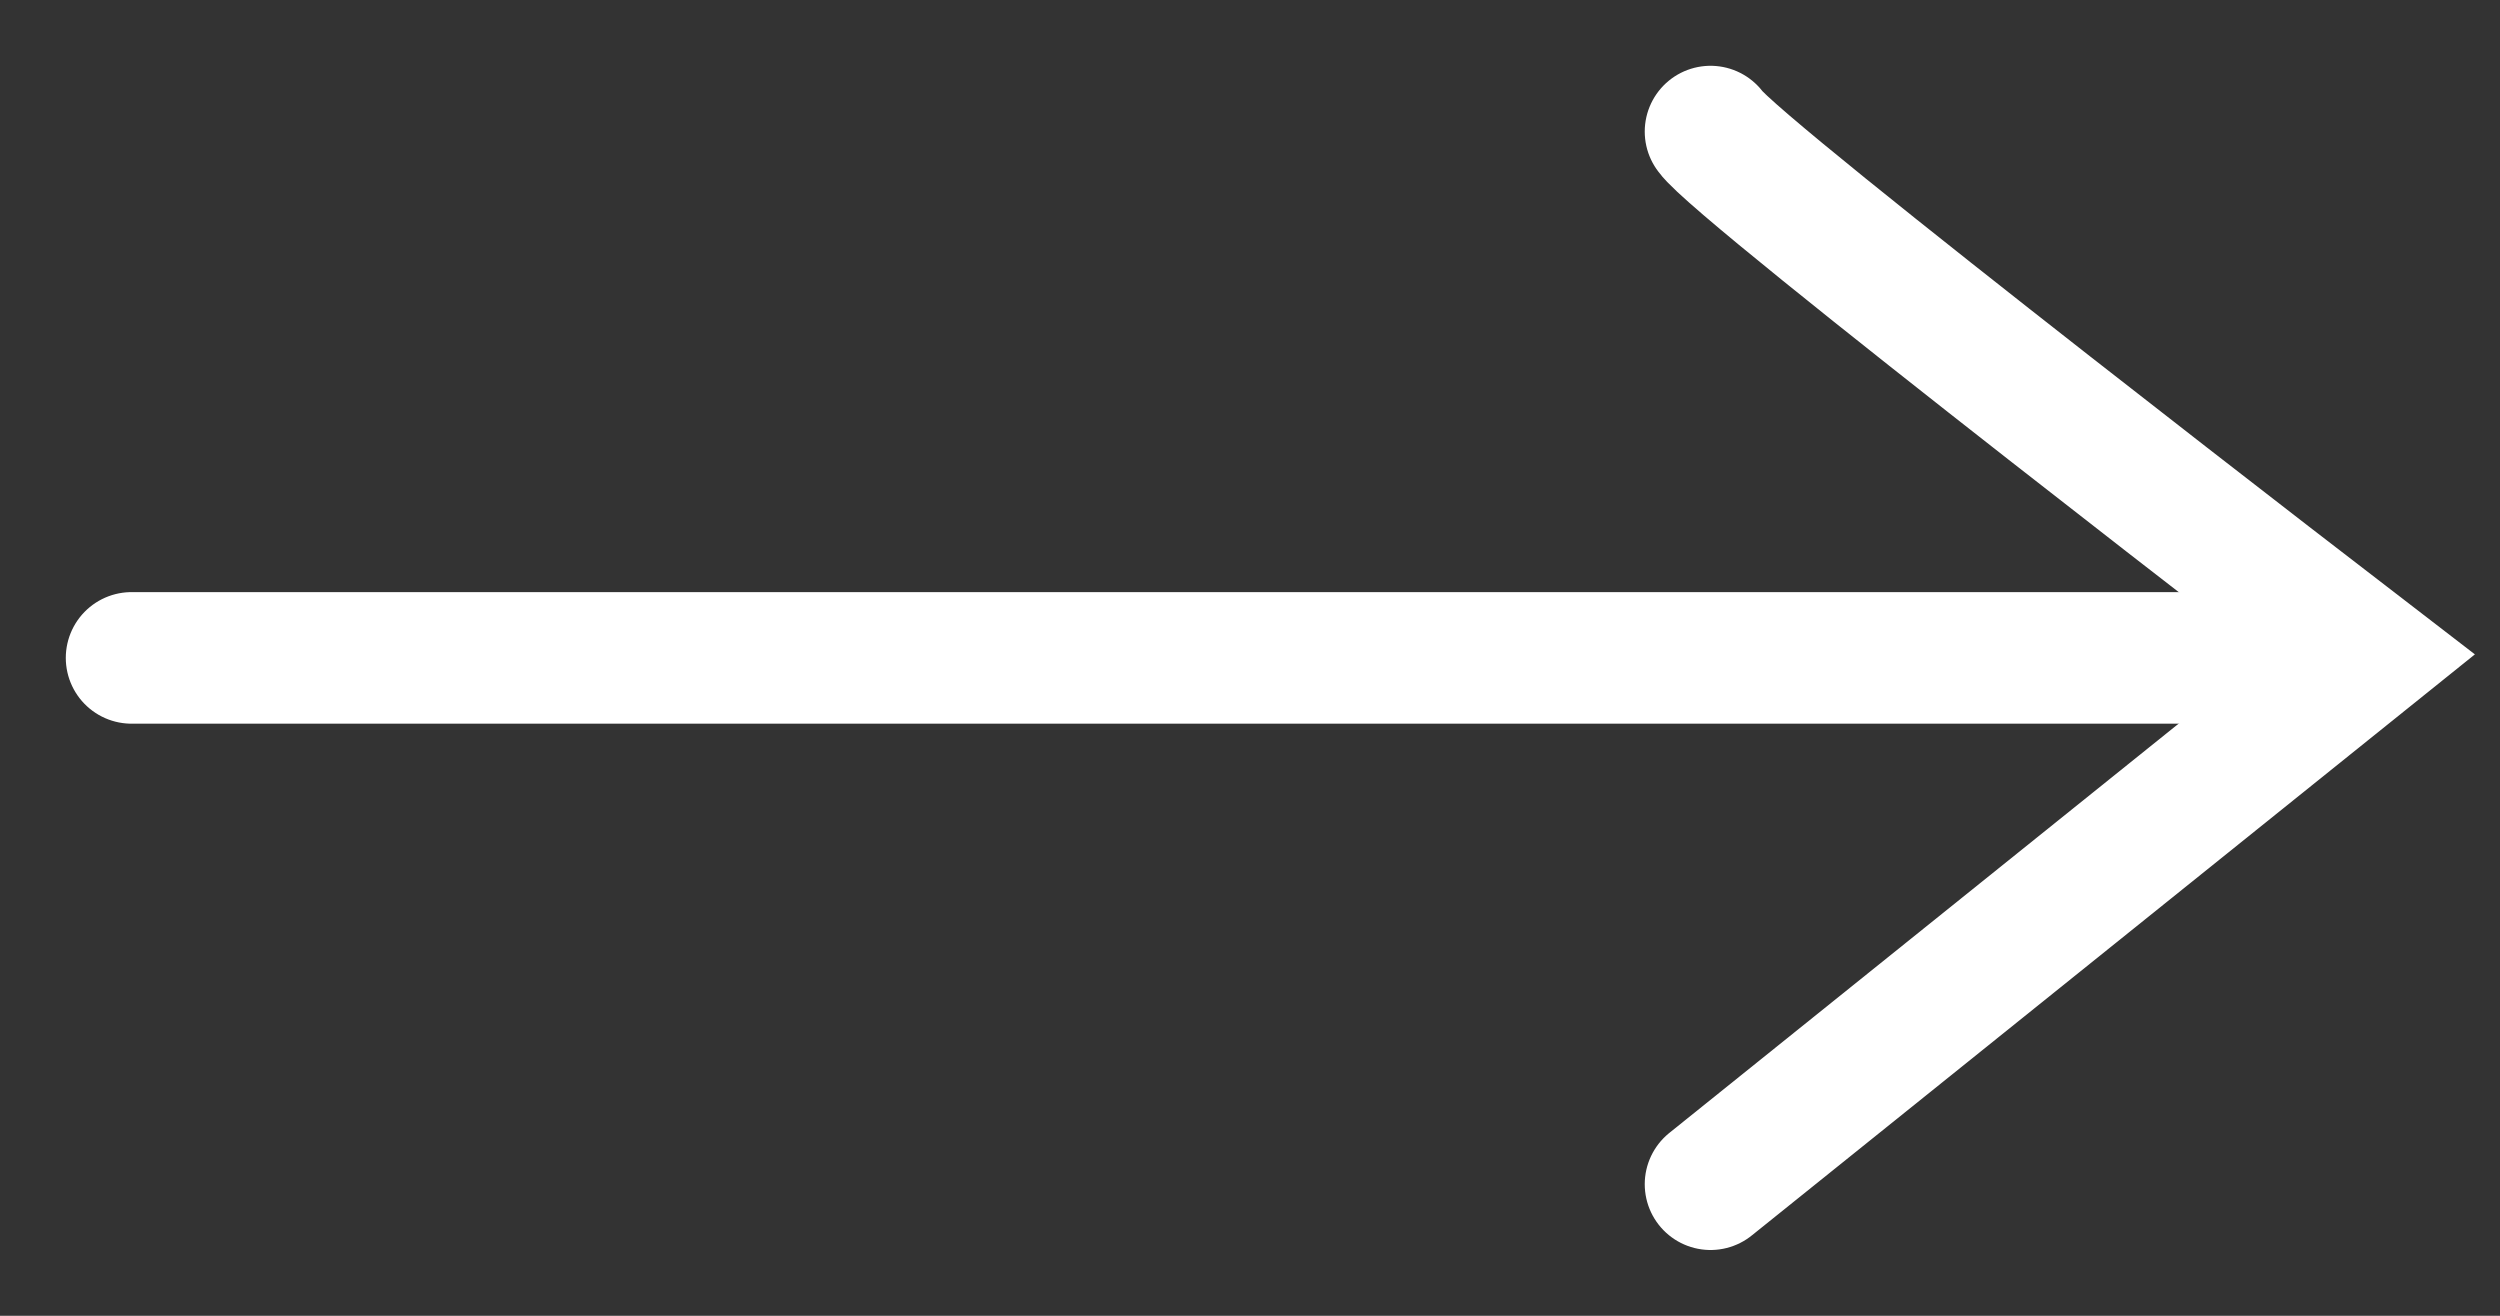
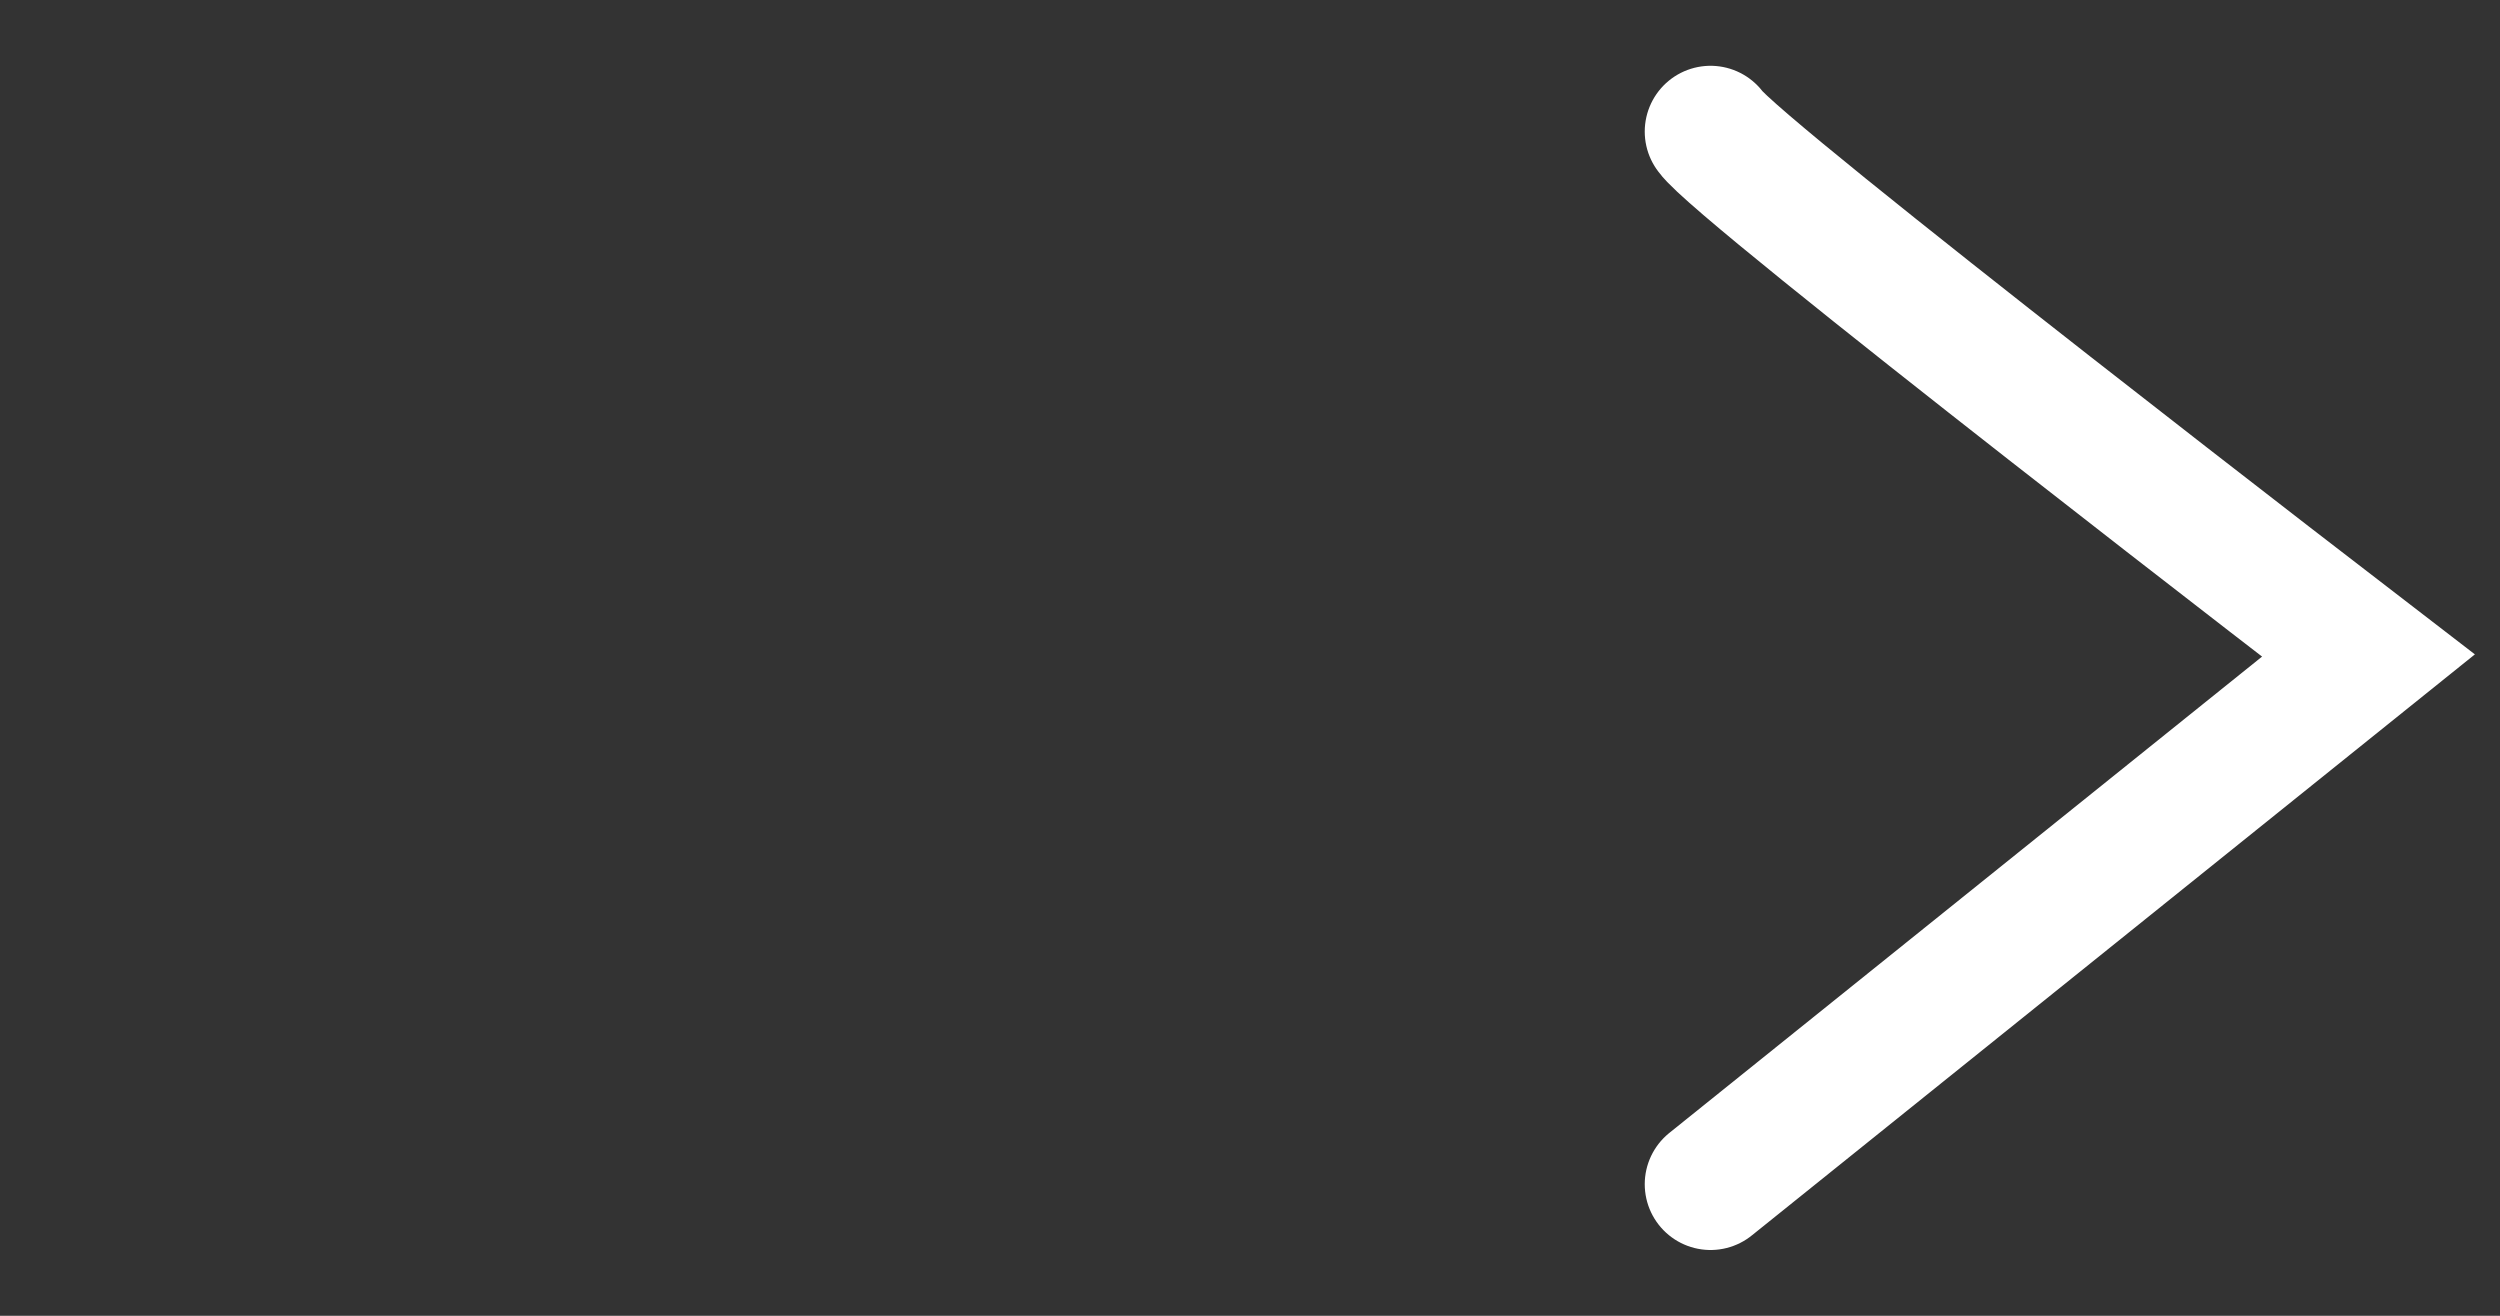
<svg xmlns="http://www.w3.org/2000/svg" width="19" height="10" viewBox="0 0 19 10" fill="none">
  <rect x="0" y="0" width="19" height="10" fill="#333333" stroke="none" />
-   <path d="M1 5L17 5" stroke="white" stroke-miterlimit="10" stroke-linecap="round" />
  <path d="M13 1C13.198 1.292 18 4.982 18 4.982L13 9" stroke="white" stroke-miterlimit="10" stroke-linecap="round" />
</svg>